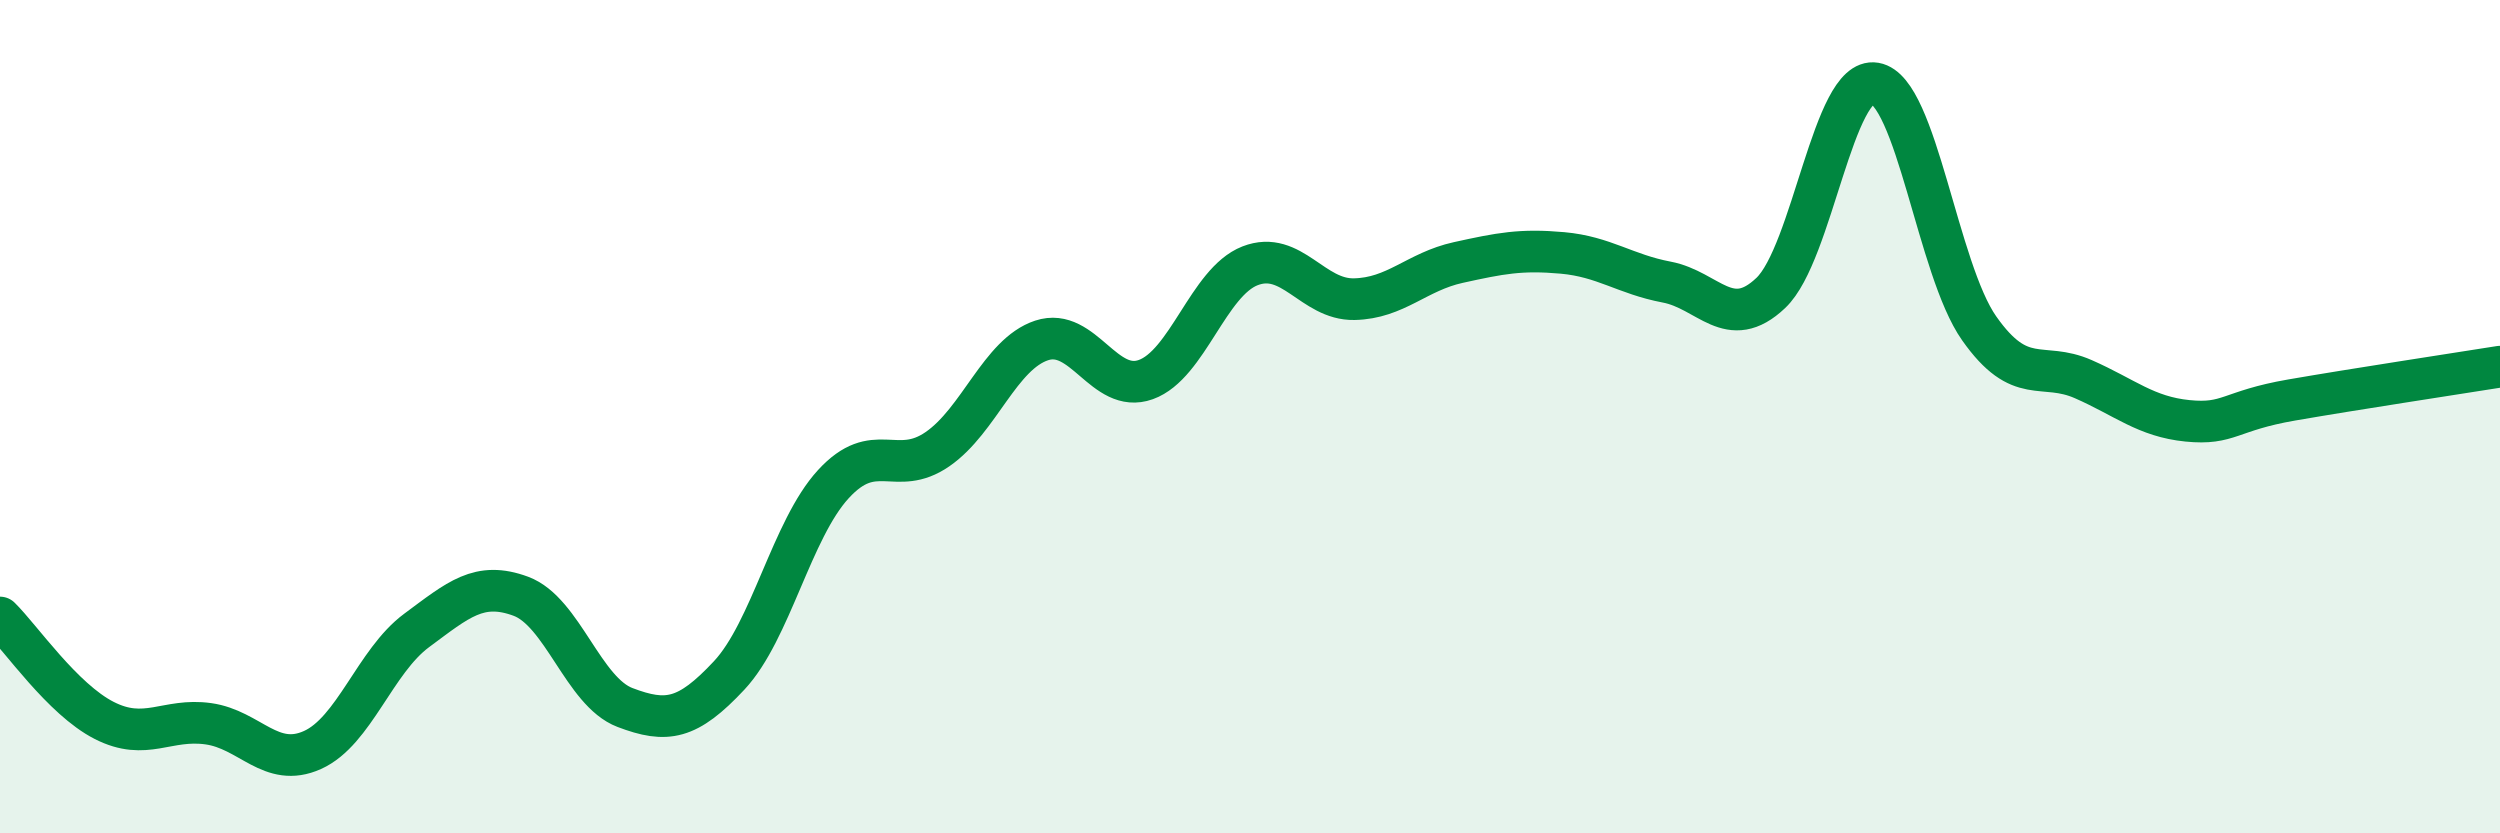
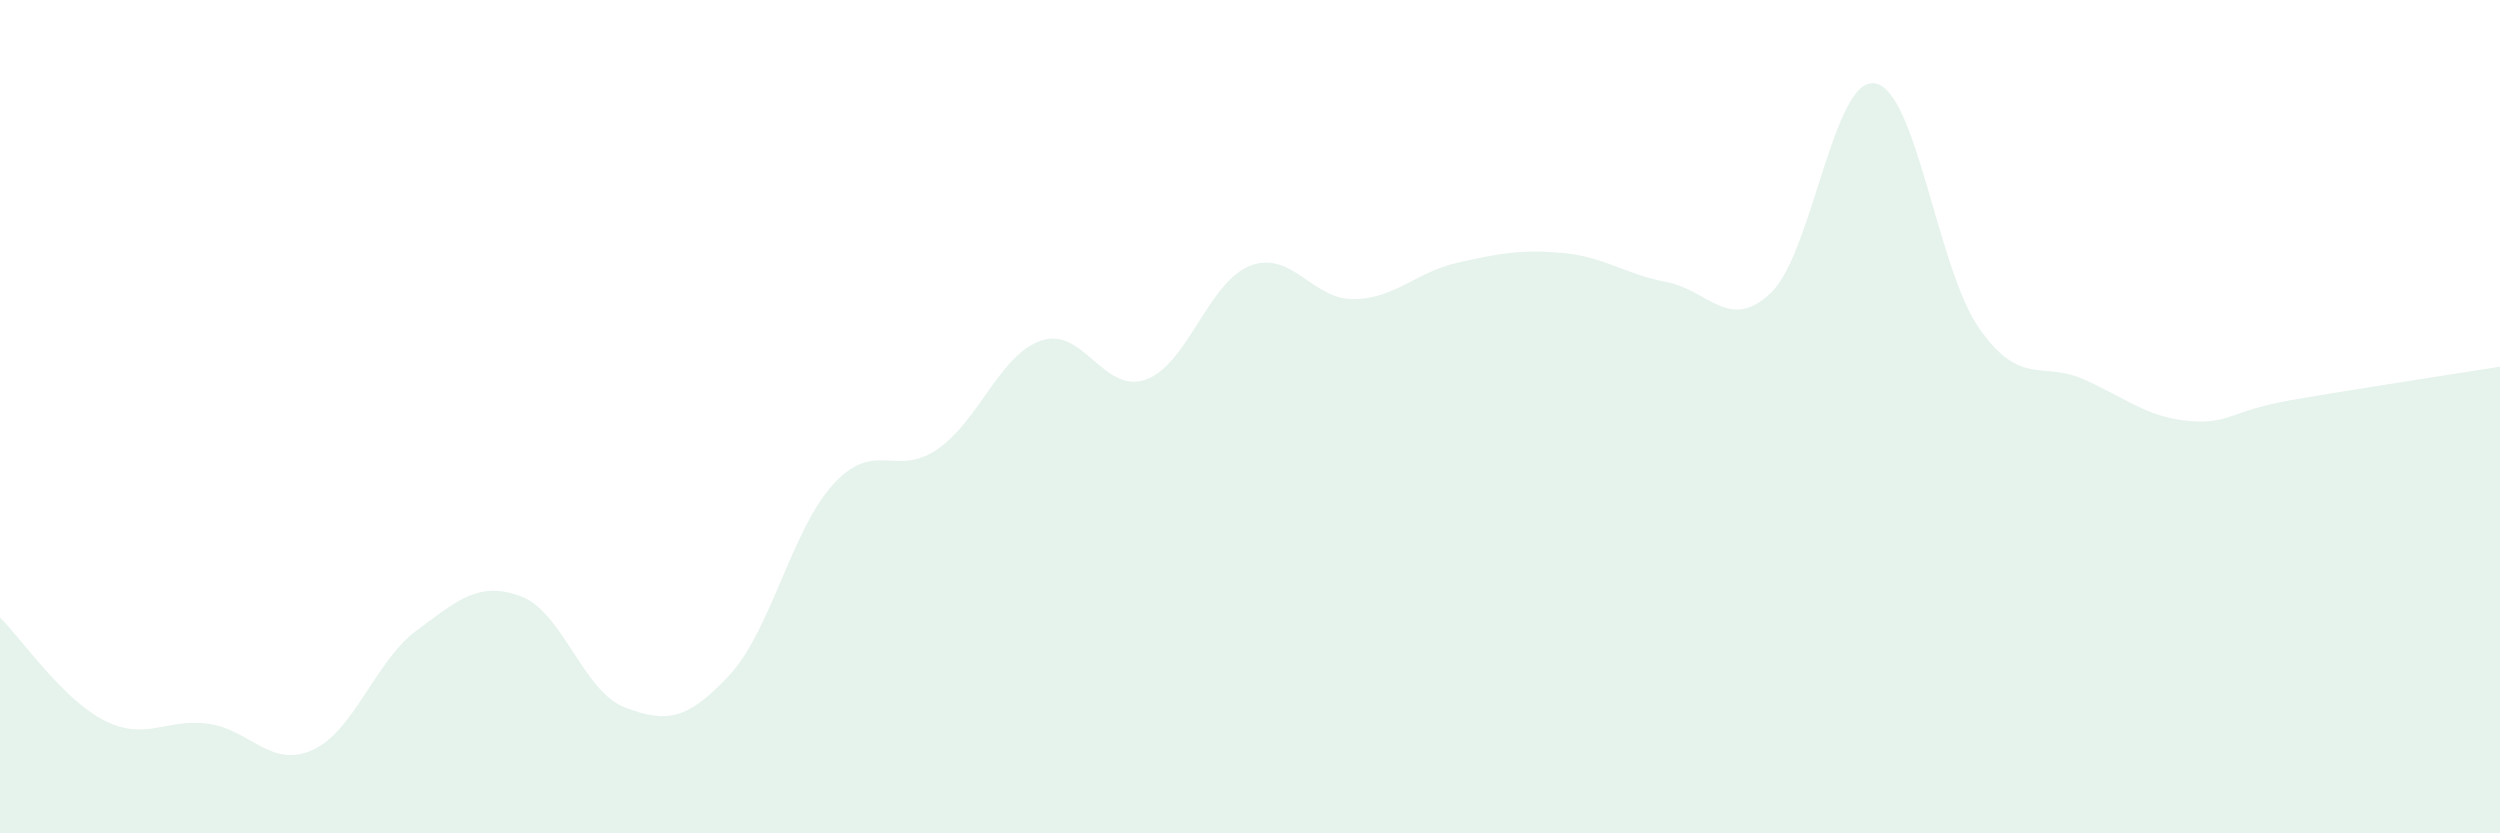
<svg xmlns="http://www.w3.org/2000/svg" width="60" height="20" viewBox="0 0 60 20">
  <path d="M 0,14.82 C 0.5,15.31 1.5,16.78 2.5,17.29 C 3.5,17.8 4,17.23 5,17.37 C 6,17.51 6.5,18.45 7.5,18 C 8.5,17.55 9,15.87 10,15.13 C 11,14.39 11.5,13.94 12.5,14.31 C 13.5,14.68 14,16.6 15,16.98 C 16,17.36 16.5,17.28 17.5,16.21 C 18.5,15.14 19,12.71 20,11.62 C 21,10.53 21.5,11.47 22.5,10.78 C 23.5,10.09 24,8.5 25,8.17 C 26,7.84 26.5,9.47 27.5,9.11 C 28.5,8.75 29,6.77 30,6.38 C 31,5.99 31.5,7.2 32.5,7.18 C 33.5,7.16 34,6.52 35,6.3 C 36,6.08 36.5,5.98 37.5,6.07 C 38.5,6.16 39,6.58 40,6.77 C 41,6.96 41.5,7.98 42.5,7.03 C 43.5,6.08 44,1.83 45,2 C 46,2.17 46.5,6.46 47.5,7.88 C 48.5,9.3 49,8.66 50,9.1 C 51,9.54 51.5,10 52.5,10.1 C 53.5,10.2 53.5,9.86 55,9.6 C 56.5,9.34 59,8.96 60,8.8L60 20L0 20Z" fill="#008740" opacity="0.1" stroke-linecap="round" stroke-linejoin="round" />
-   <path d="M 0,14.82 C 0.5,15.31 1.5,16.78 2.5,17.29 C 3.5,17.8 4,17.23 5,17.37 C 6,17.51 6.5,18.45 7.5,18 C 8.5,17.55 9,15.87 10,15.13 C 11,14.39 11.5,13.94 12.5,14.31 C 13.5,14.68 14,16.6 15,16.98 C 16,17.36 16.5,17.28 17.5,16.21 C 18.5,15.14 19,12.71 20,11.62 C 21,10.53 21.5,11.47 22.5,10.78 C 23.5,10.09 24,8.5 25,8.17 C 26,7.84 26.5,9.47 27.5,9.11 C 28.5,8.75 29,6.77 30,6.38 C 31,5.99 31.5,7.2 32.5,7.18 C 33.5,7.16 34,6.52 35,6.3 C 36,6.08 36.5,5.98 37.5,6.07 C 38.5,6.16 39,6.58 40,6.77 C 41,6.96 41.5,7.98 42.5,7.03 C 43.5,6.08 44,1.83 45,2 C 46,2.17 46.5,6.46 47.5,7.88 C 48.5,9.3 49,8.66 50,9.1 C 51,9.54 51.5,10 52.5,10.1 C 53.5,10.2 53.5,9.86 55,9.6 C 56.5,9.34 59,8.96 60,8.8" stroke="#008740" stroke-width="1" fill="none" stroke-linecap="round" stroke-linejoin="round" />
</svg>